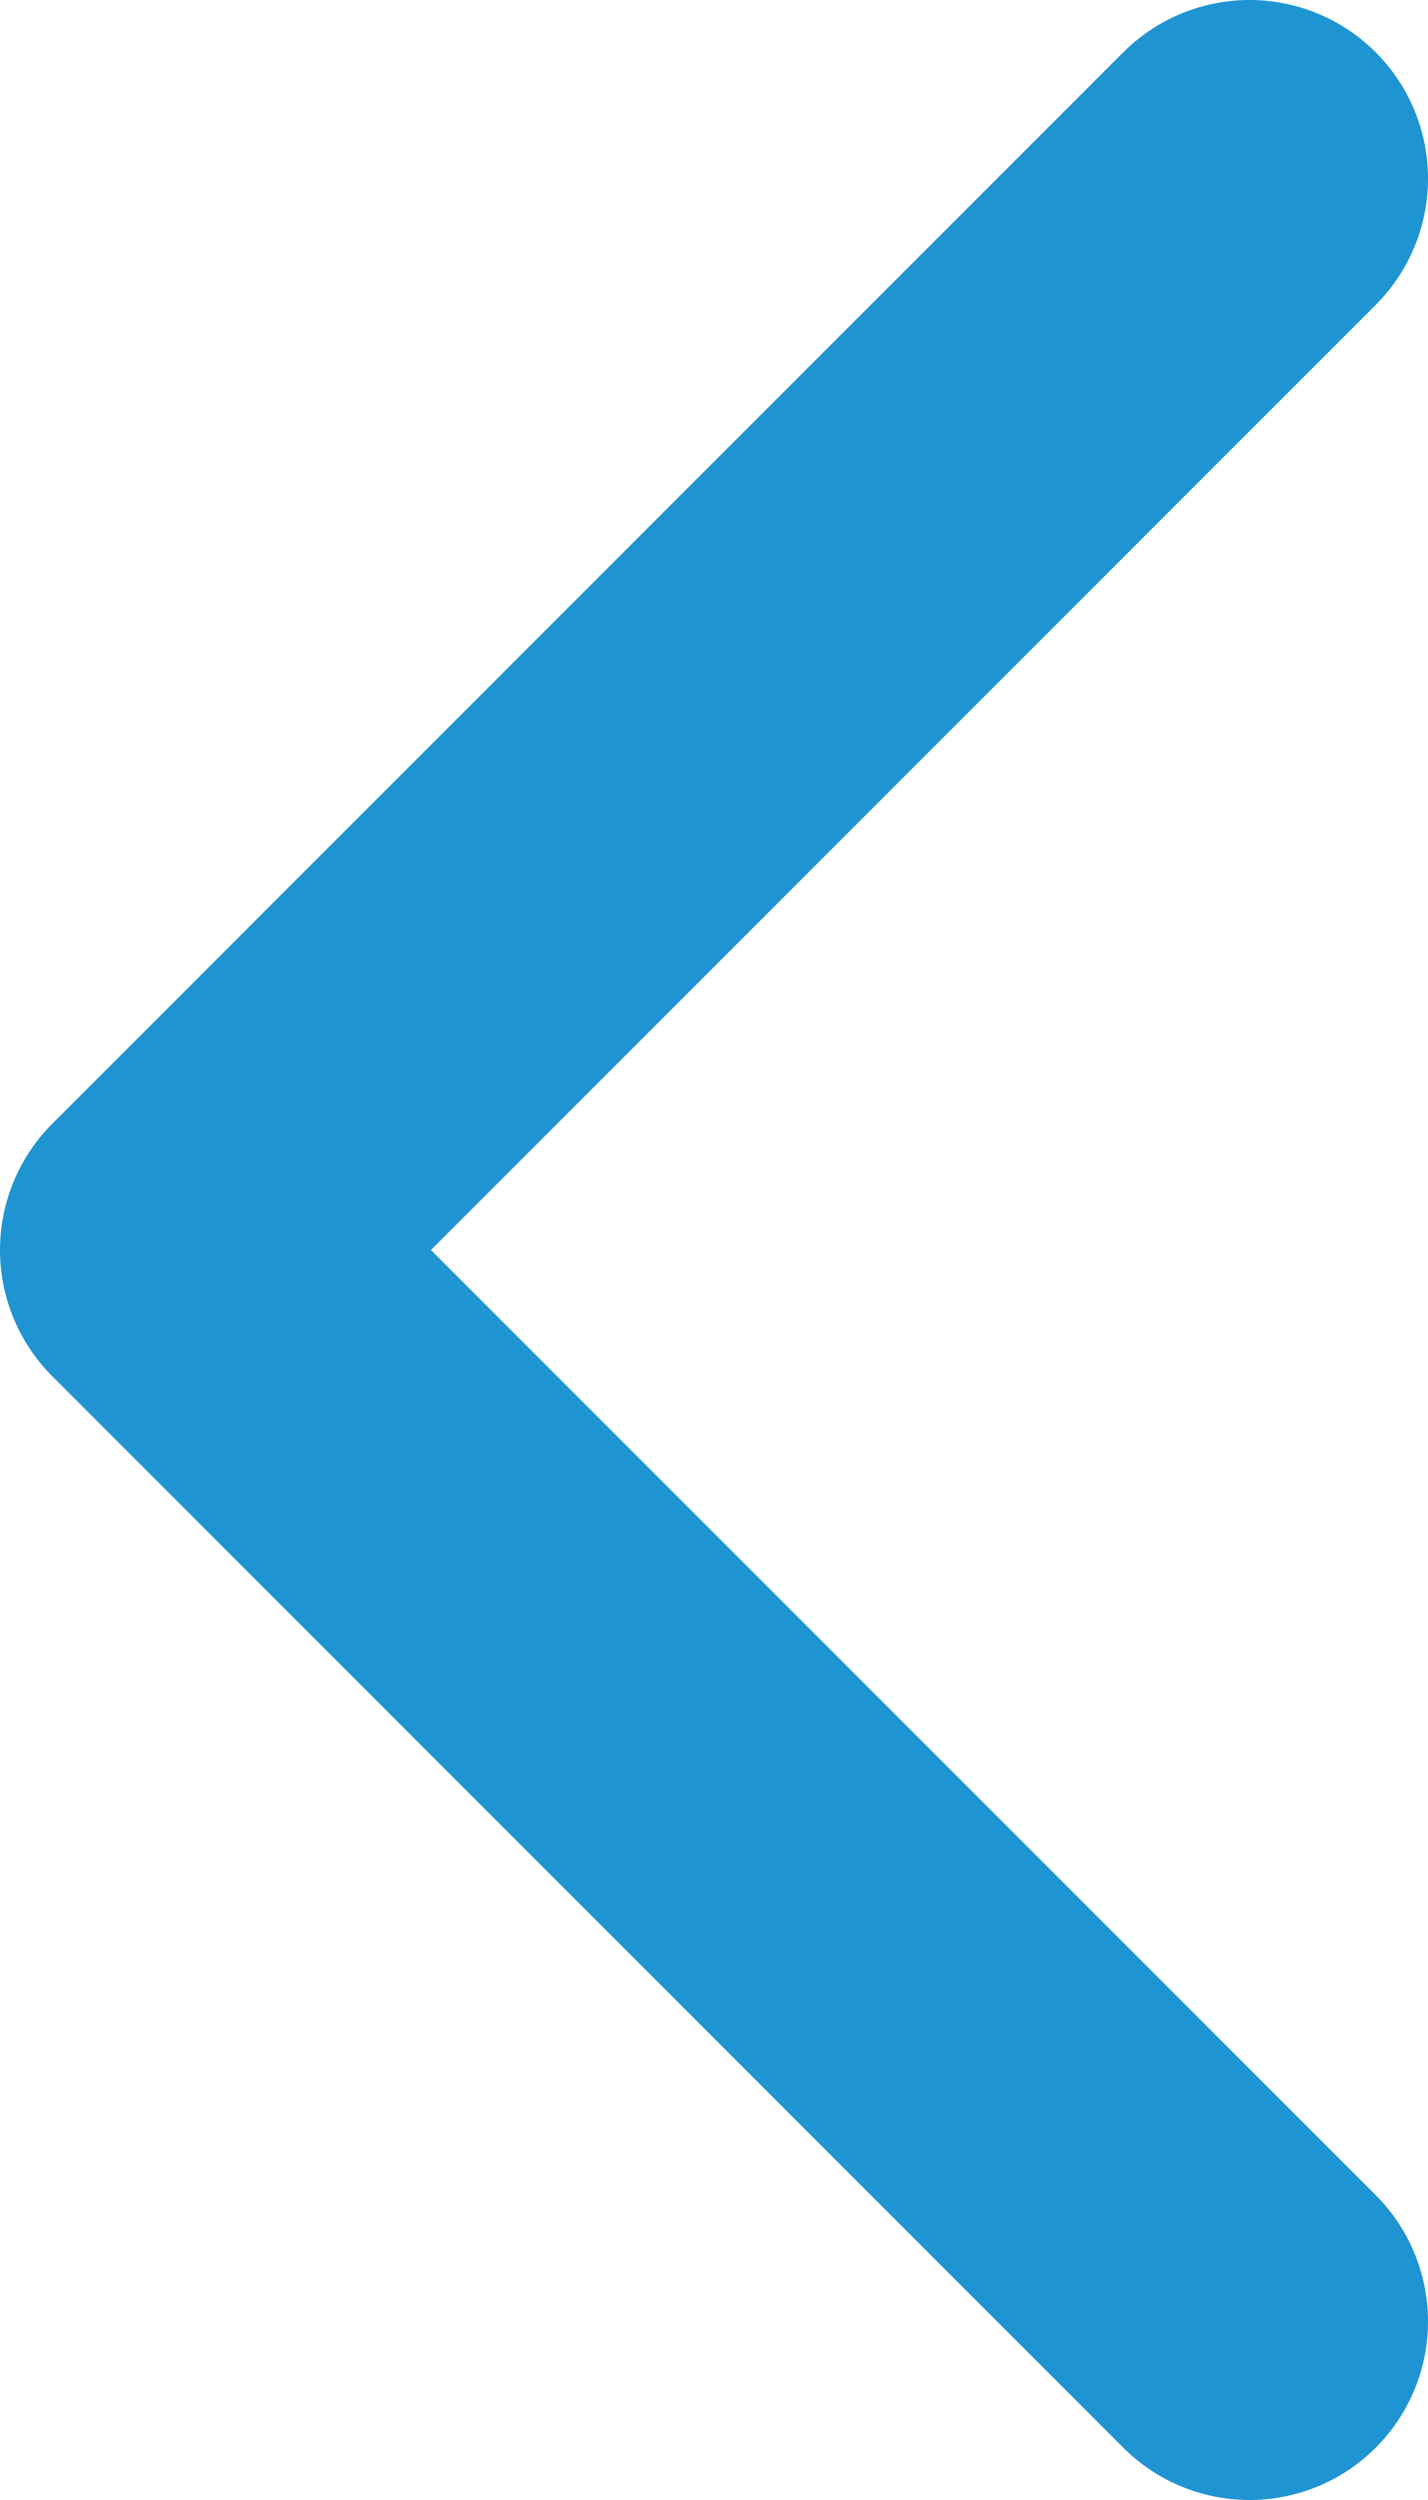
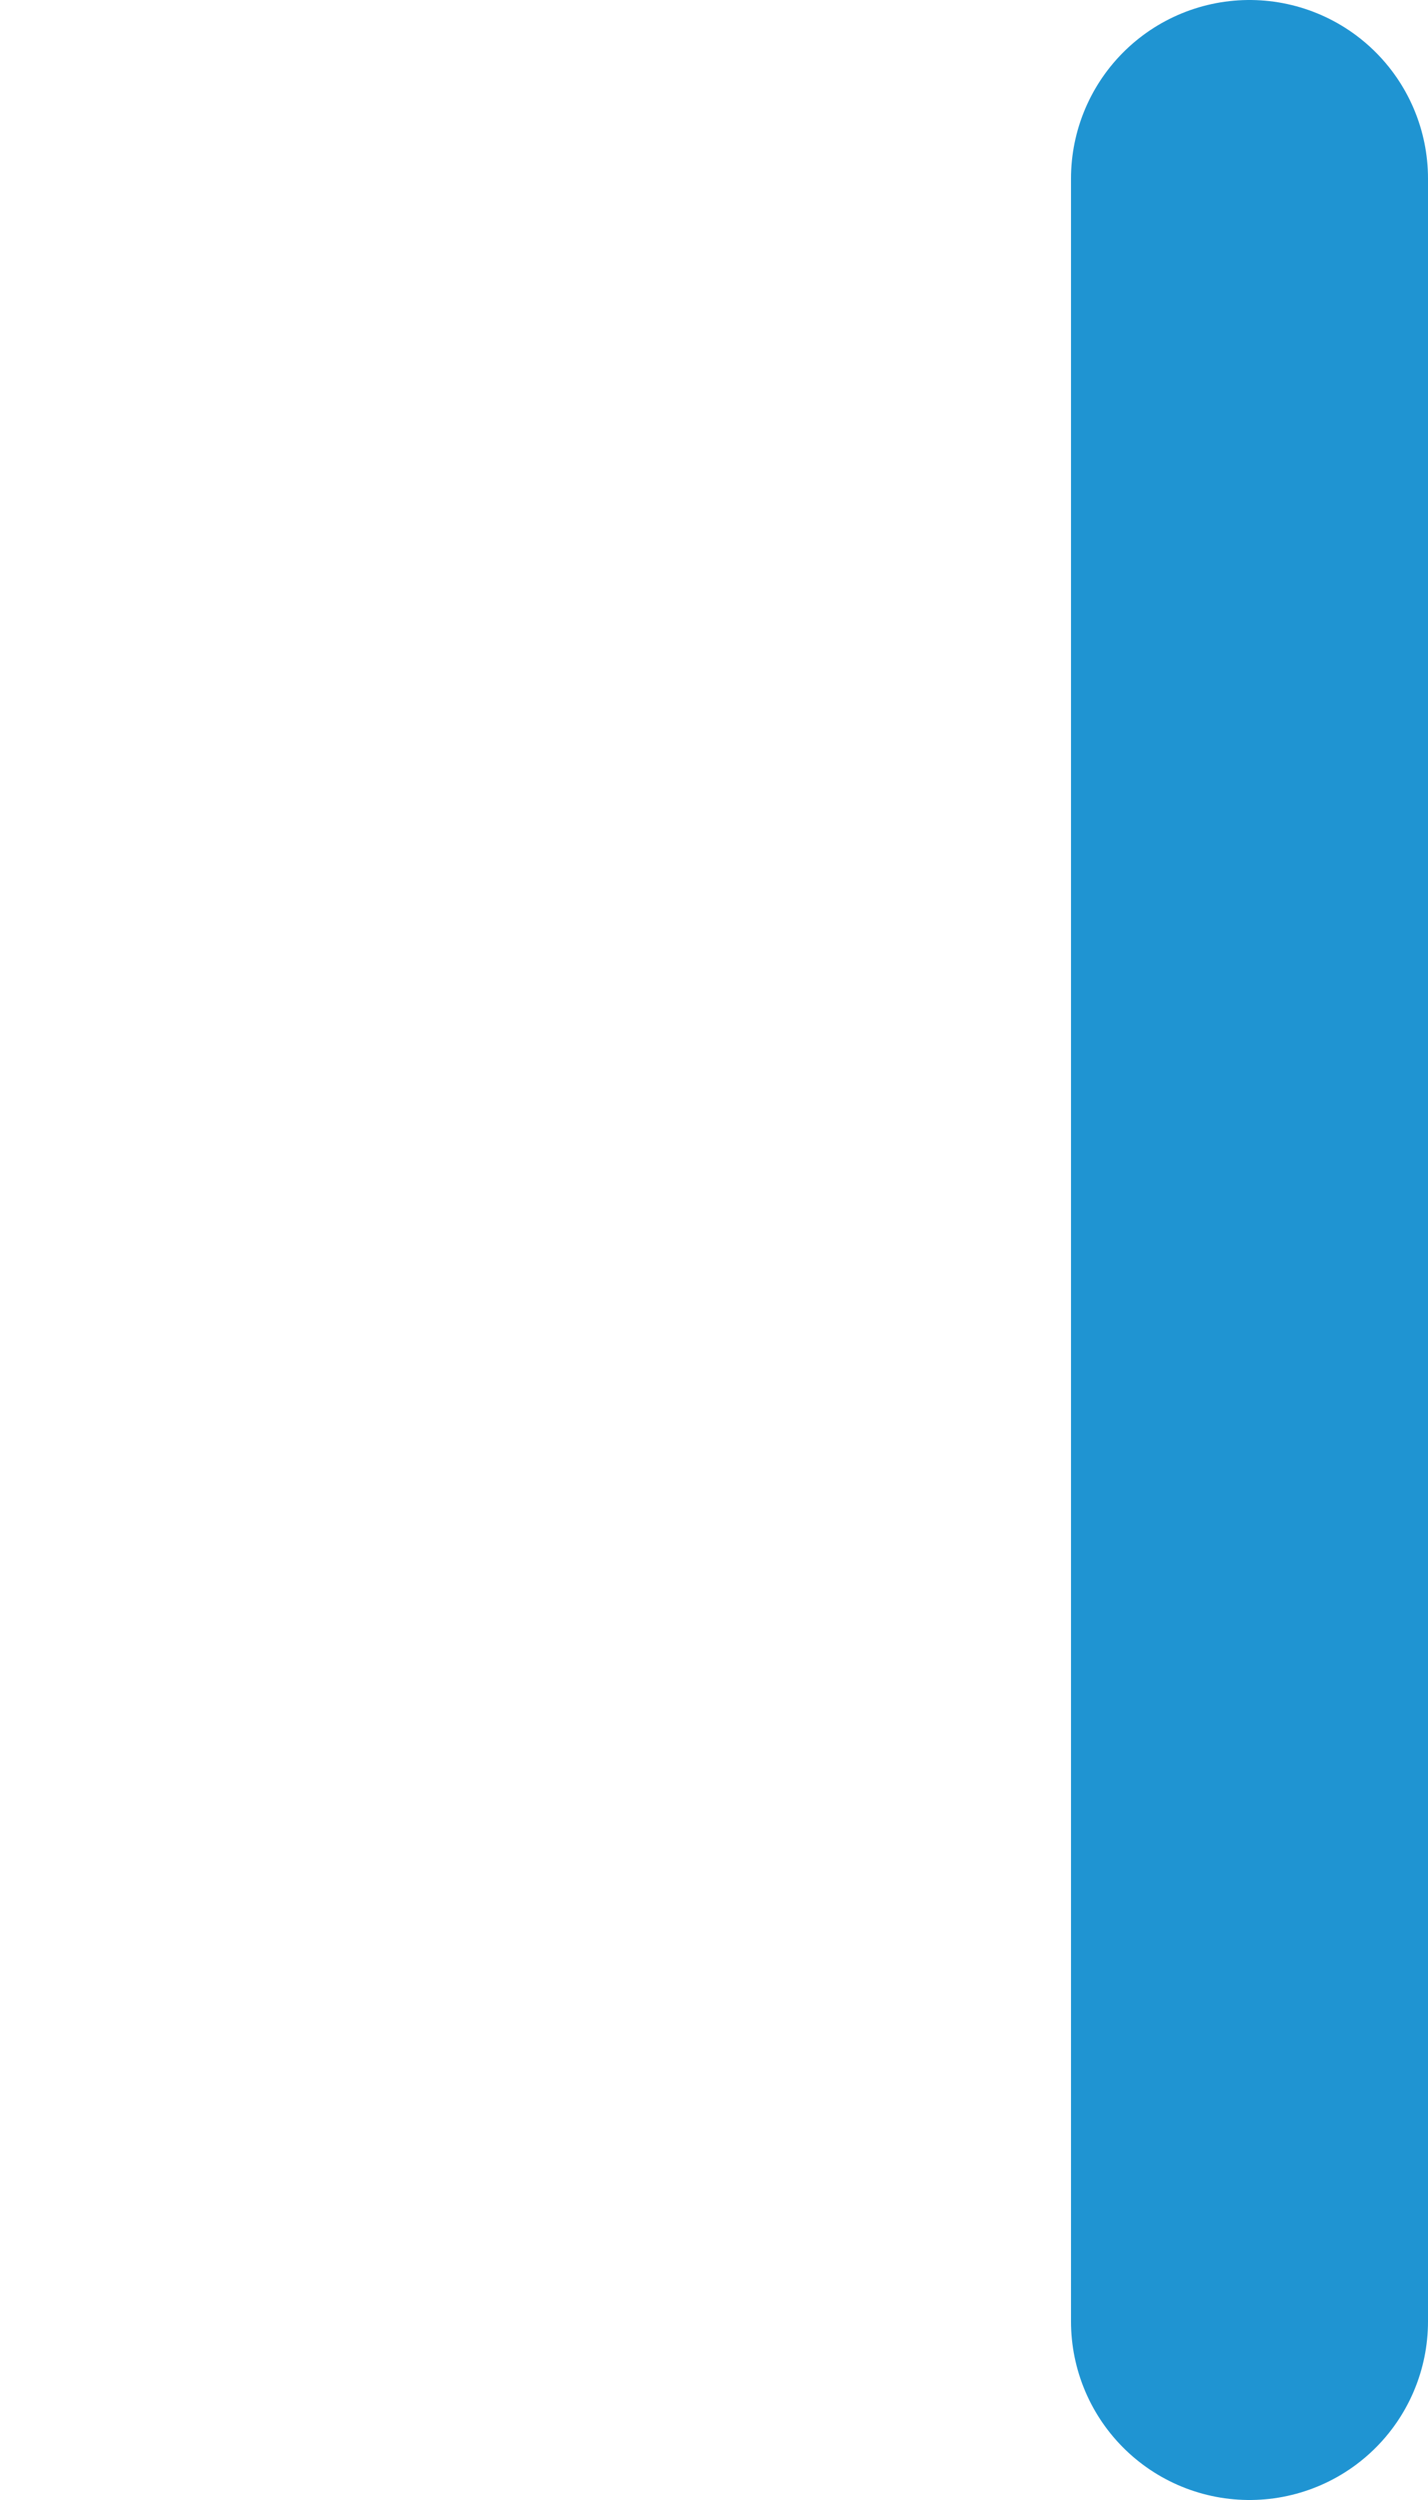
<svg xmlns="http://www.w3.org/2000/svg" width="8" height="14" viewBox="0 0 8 14" fill="none">
-   <path d="M7 13L1 7L7 1" stroke="#1F94D2" stroke-width="2" stroke-linecap="round" stroke-linejoin="round" />
+   <path d="M7 13L7 1" stroke="#1F94D2" stroke-width="2" stroke-linecap="round" stroke-linejoin="round" />
</svg>